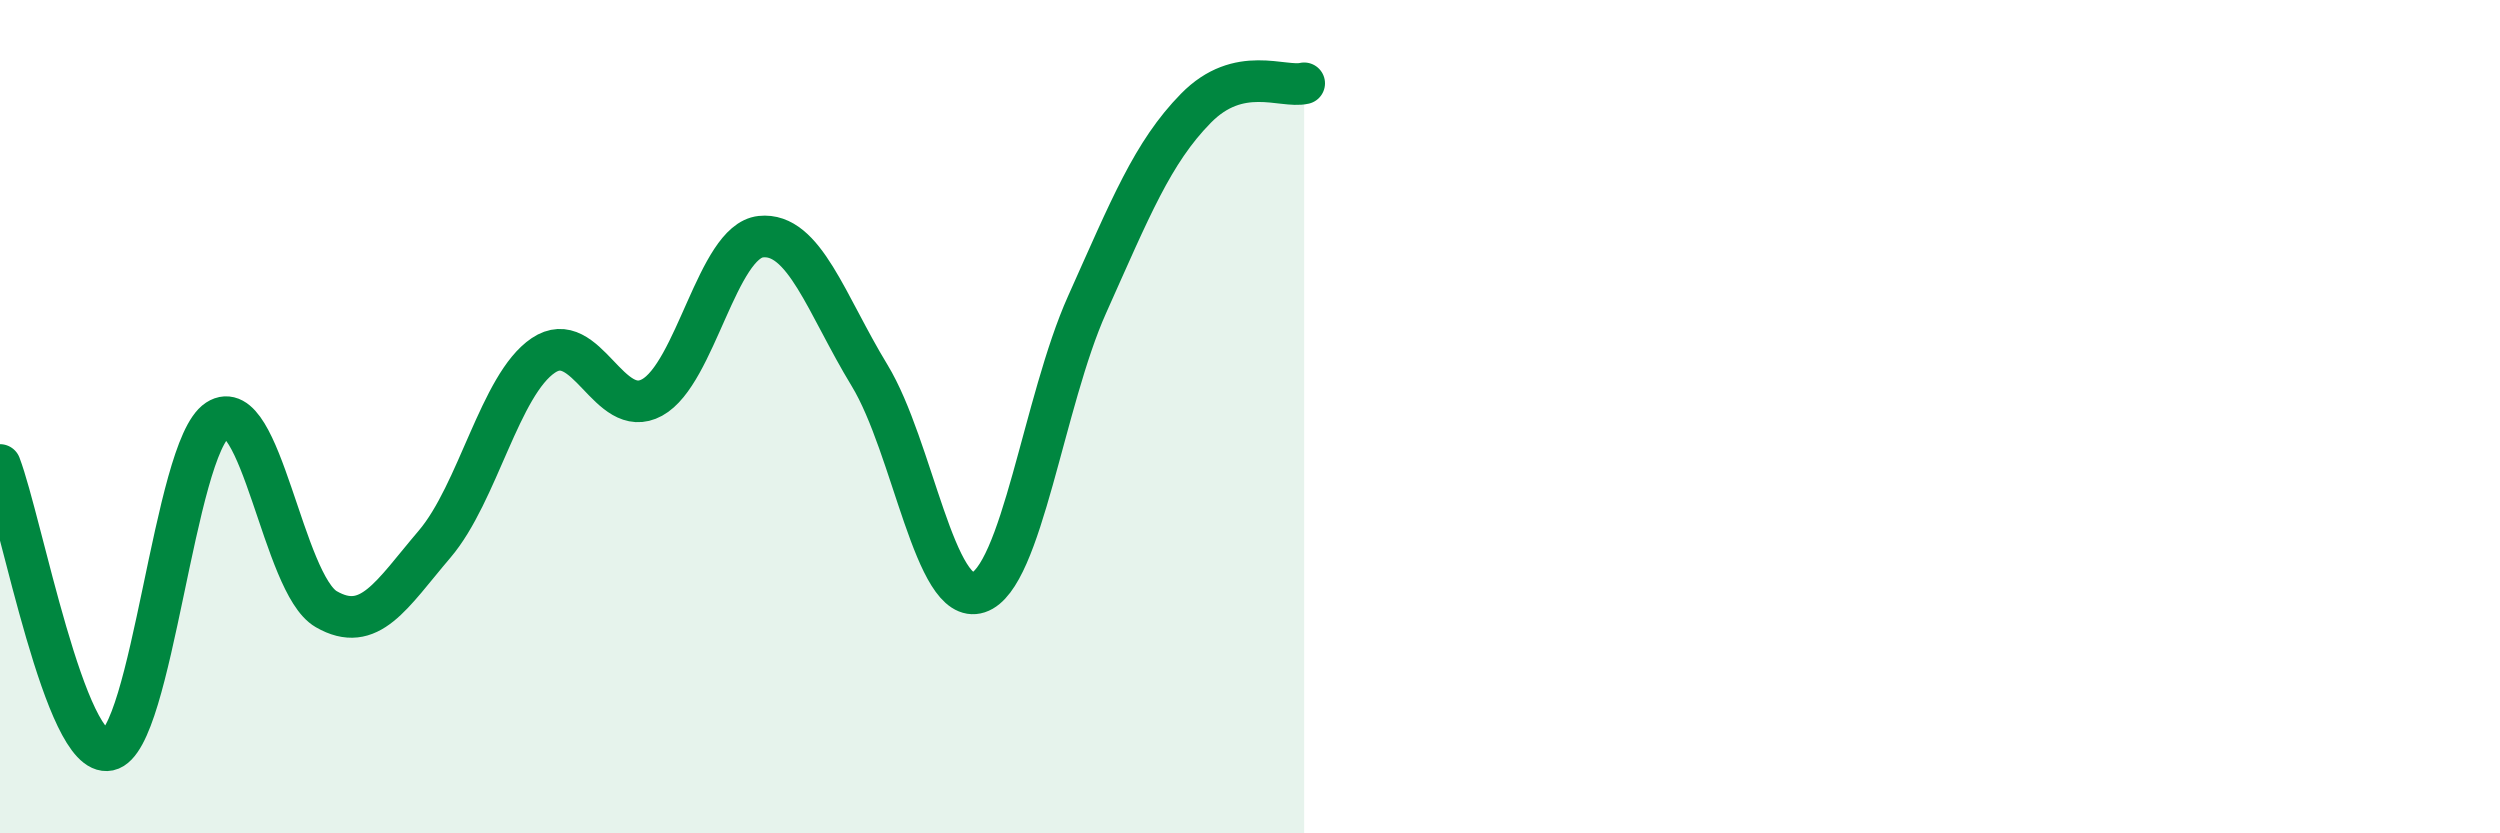
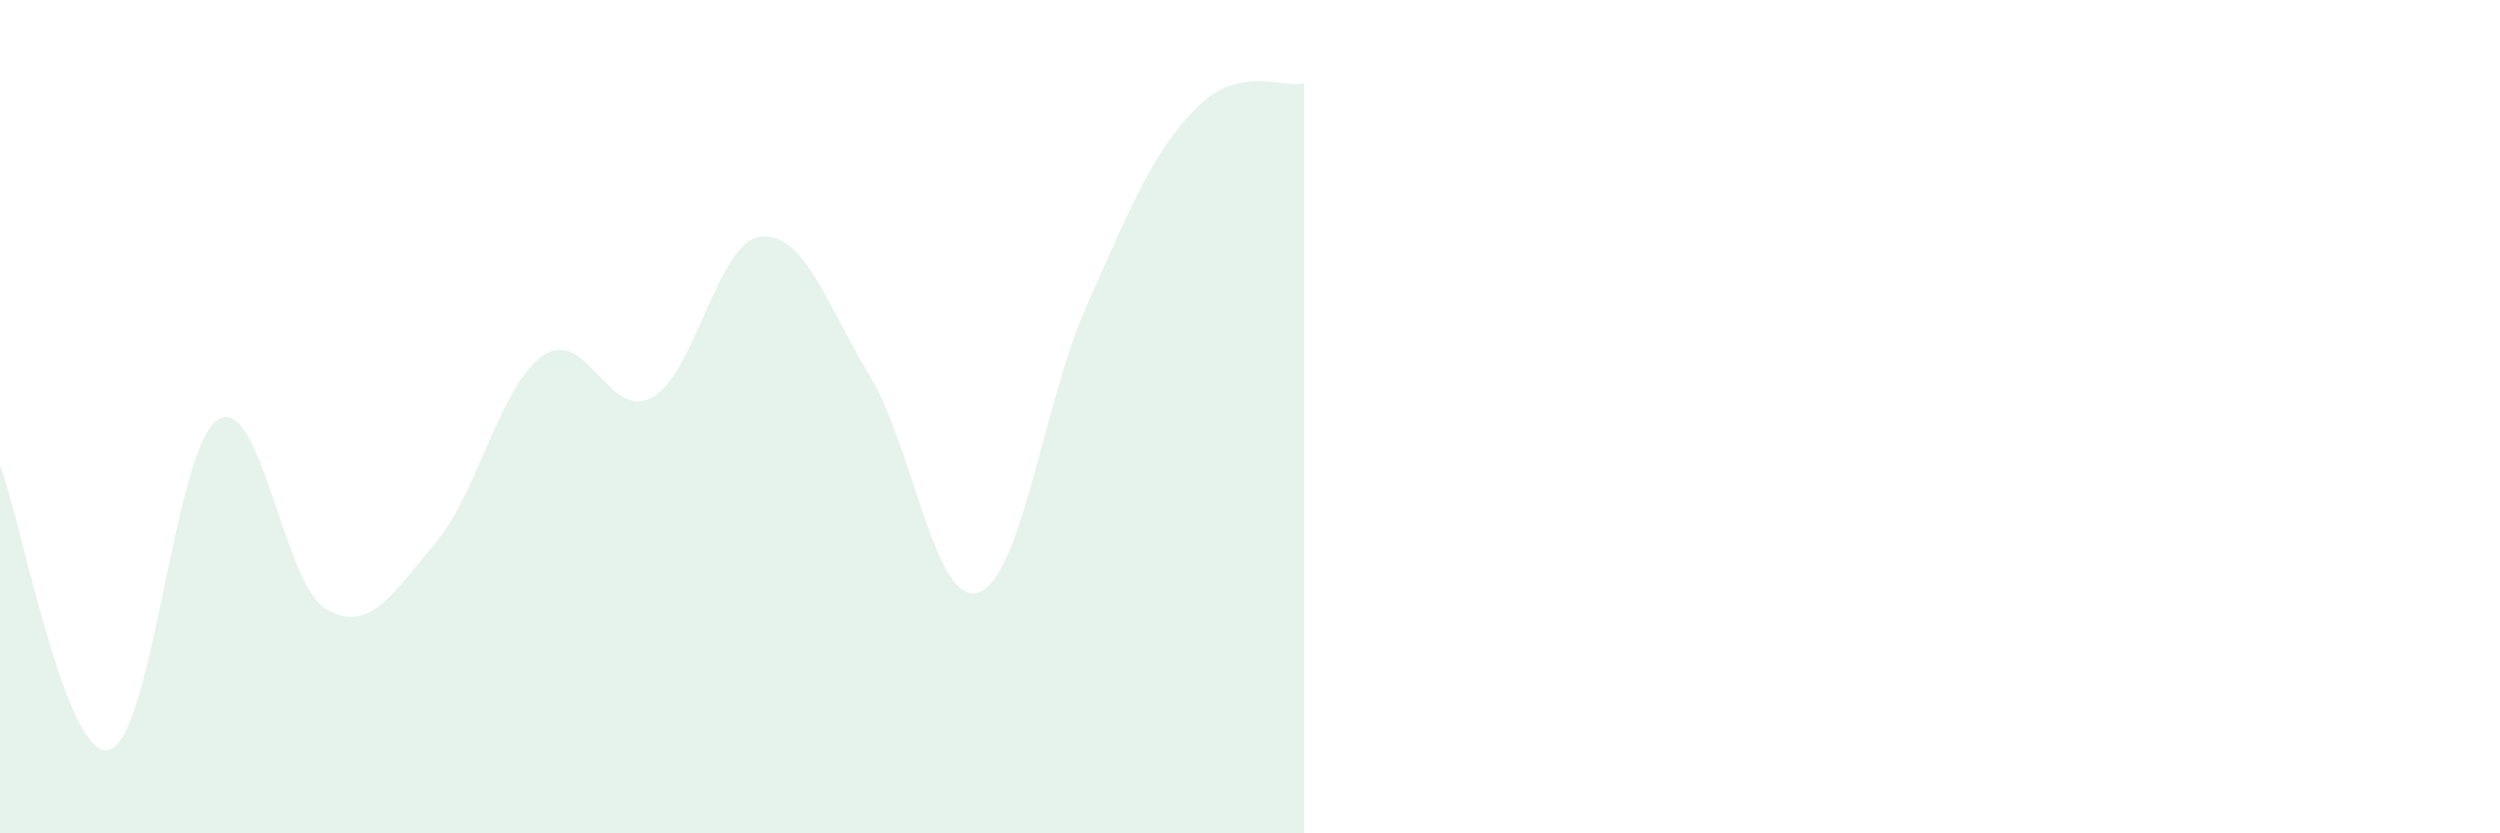
<svg xmlns="http://www.w3.org/2000/svg" width="60" height="20" viewBox="0 0 60 20">
  <path d="M 0,11.16 C 0.52,12.53 1.57,18.22 2.61,18 C 3.65,17.78 4.18,10.76 5.22,10.08 C 6.26,9.4 6.79,14.02 7.83,14.62 C 8.87,15.22 9.39,14.28 10.43,13.06 C 11.47,11.84 12,9.23 13.04,8.53 C 14.08,7.83 14.61,10.11 15.65,9.54 C 16.69,8.97 17.22,5.79 18.26,5.68 C 19.3,5.57 19.83,7.3 20.87,9.01 C 21.91,10.72 22.44,14.56 23.48,14.22 C 24.52,13.88 25.05,9.63 26.09,7.31 C 27.13,4.99 27.66,3.66 28.7,2.6 C 29.74,1.54 30.78,2.12 31.3,2L31.3 20L0 20Z" fill="#008740" opacity="0.1" stroke-linecap="round" stroke-linejoin="round" />
-   <path d="M 0,11.16 C 0.52,12.53 1.57,18.22 2.61,18 C 3.65,17.78 4.18,10.76 5.22,10.08 C 6.26,9.4 6.79,14.02 7.83,14.62 C 8.87,15.22 9.39,14.28 10.43,13.06 C 11.47,11.84 12,9.23 13.04,8.53 C 14.08,7.83 14.61,10.11 15.65,9.54 C 16.69,8.97 17.22,5.79 18.26,5.68 C 19.3,5.57 19.83,7.3 20.87,9.01 C 21.91,10.72 22.44,14.56 23.48,14.22 C 24.52,13.88 25.05,9.63 26.09,7.31 C 27.13,4.99 27.66,3.66 28.7,2.6 C 29.74,1.54 30.78,2.12 31.3,2" stroke="#008740" stroke-width="1" fill="none" stroke-linecap="round" stroke-linejoin="round" />
</svg>